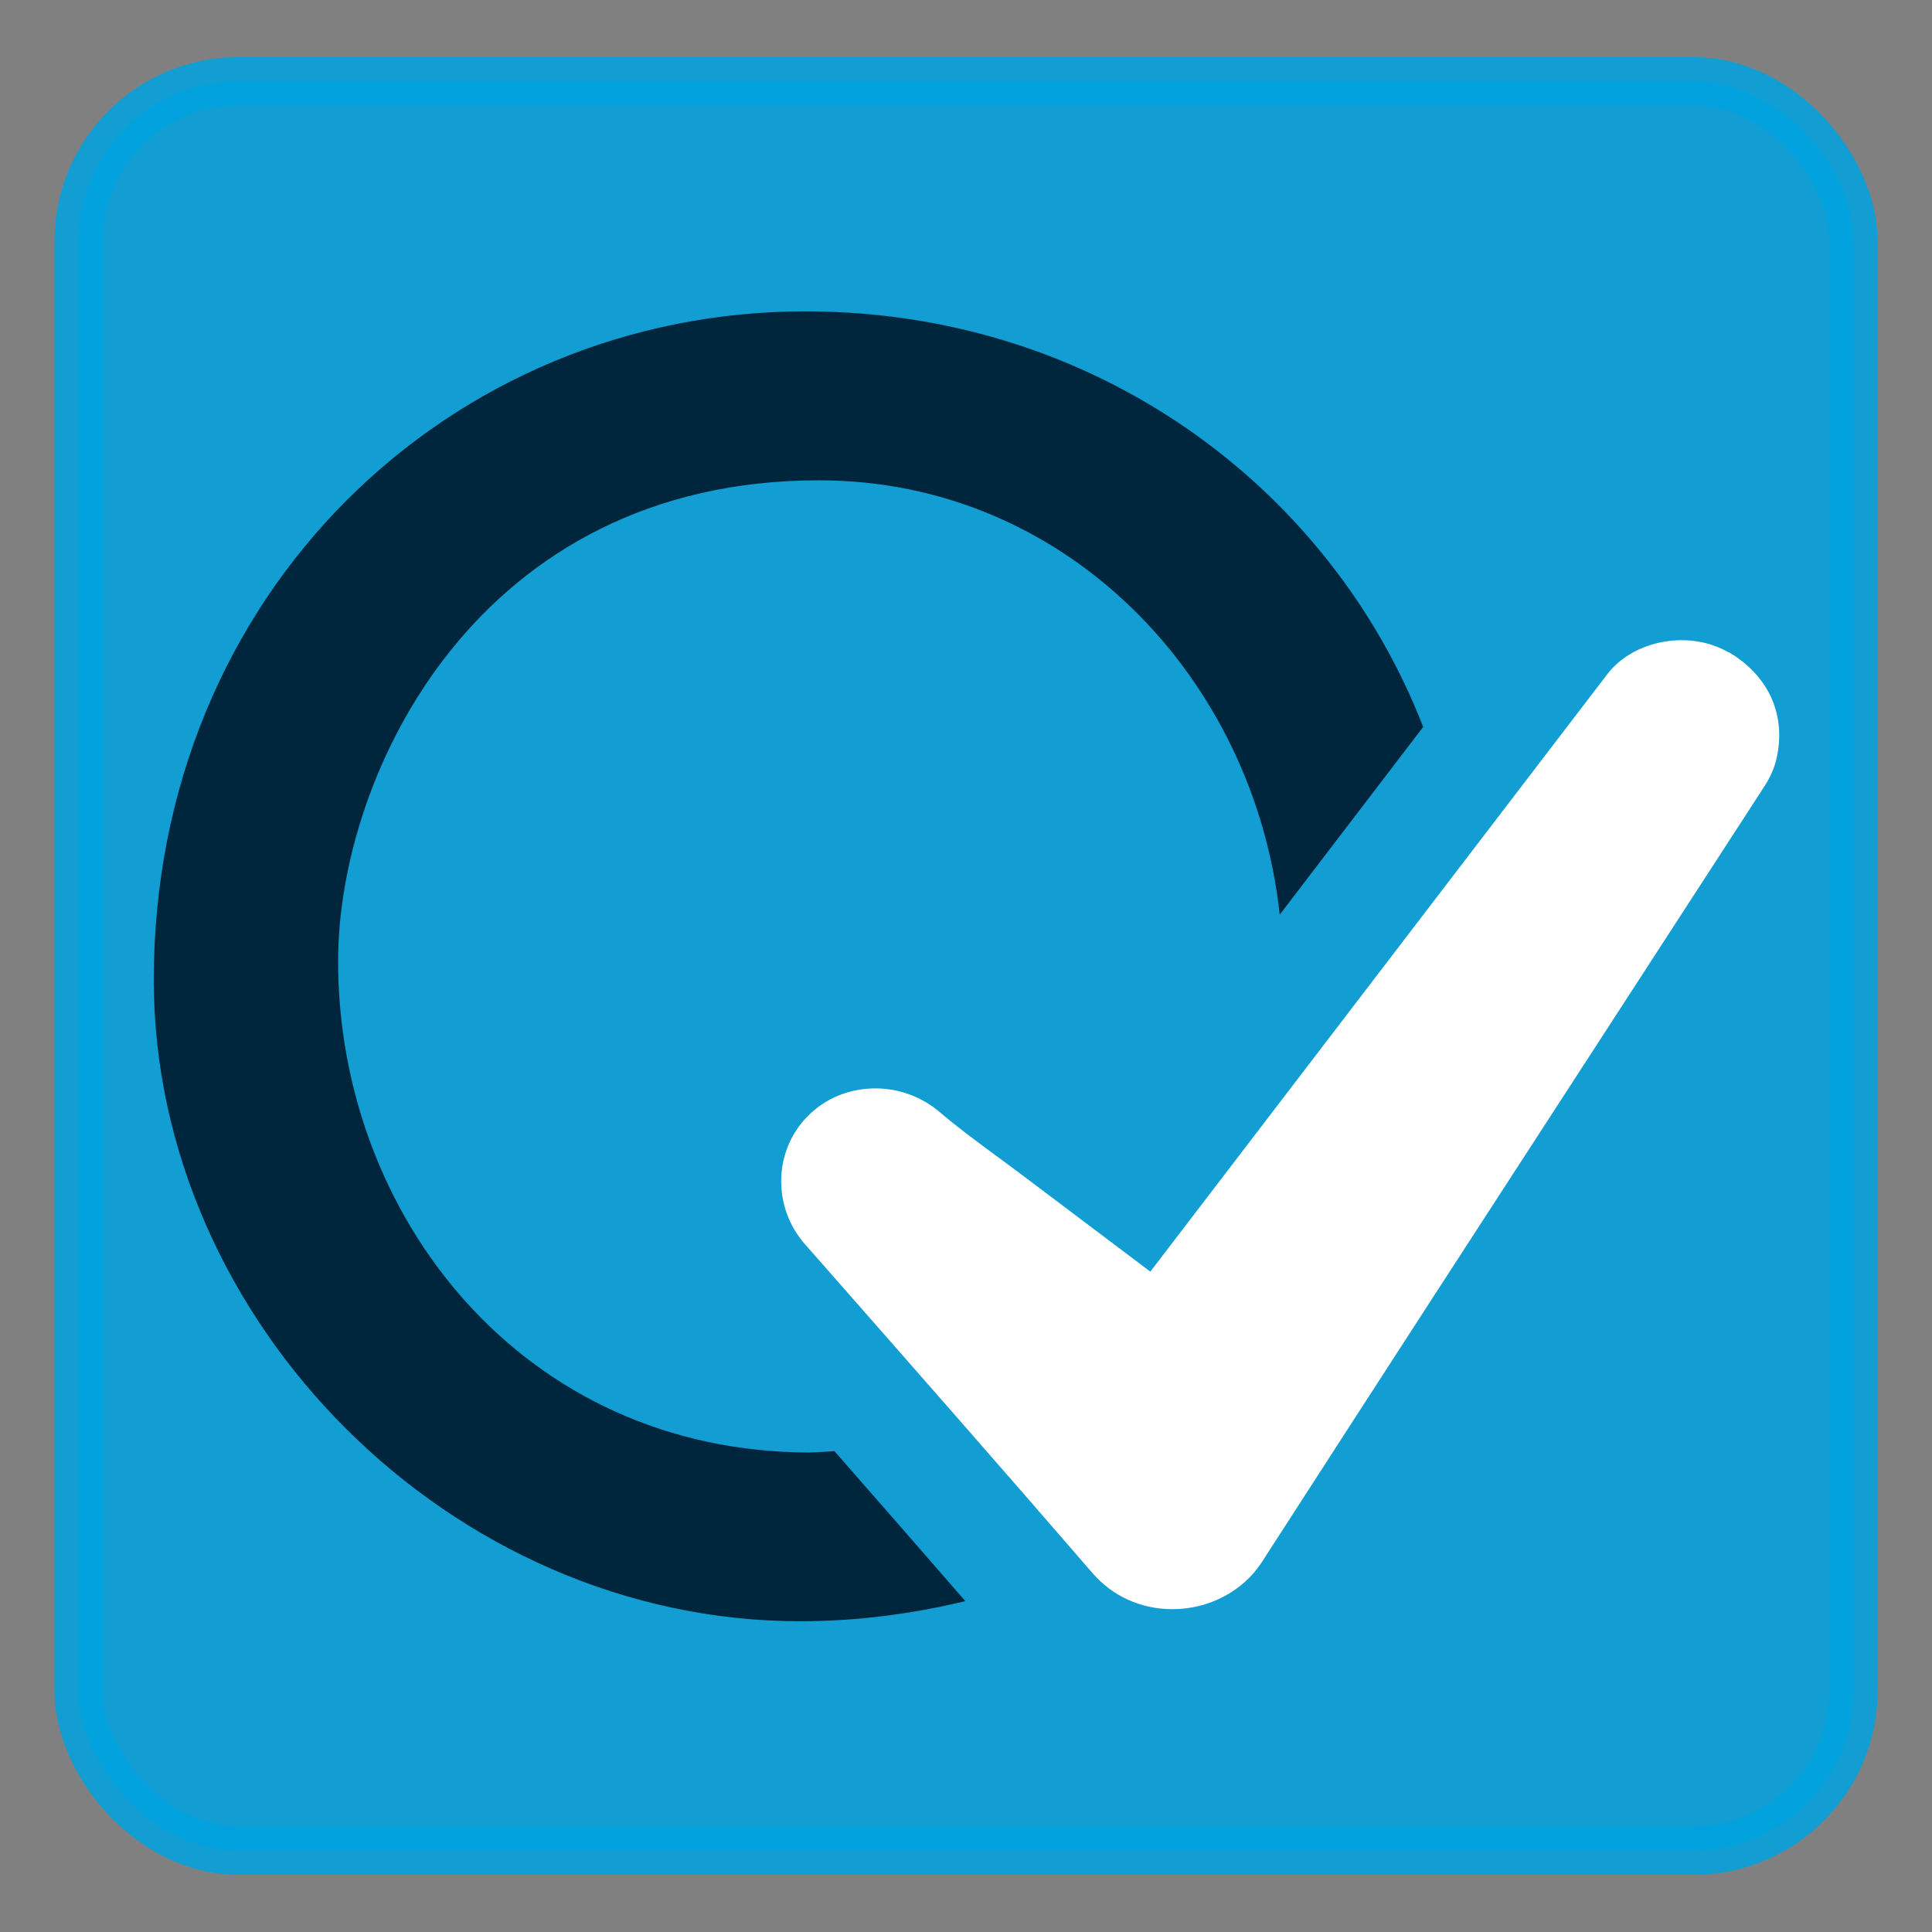
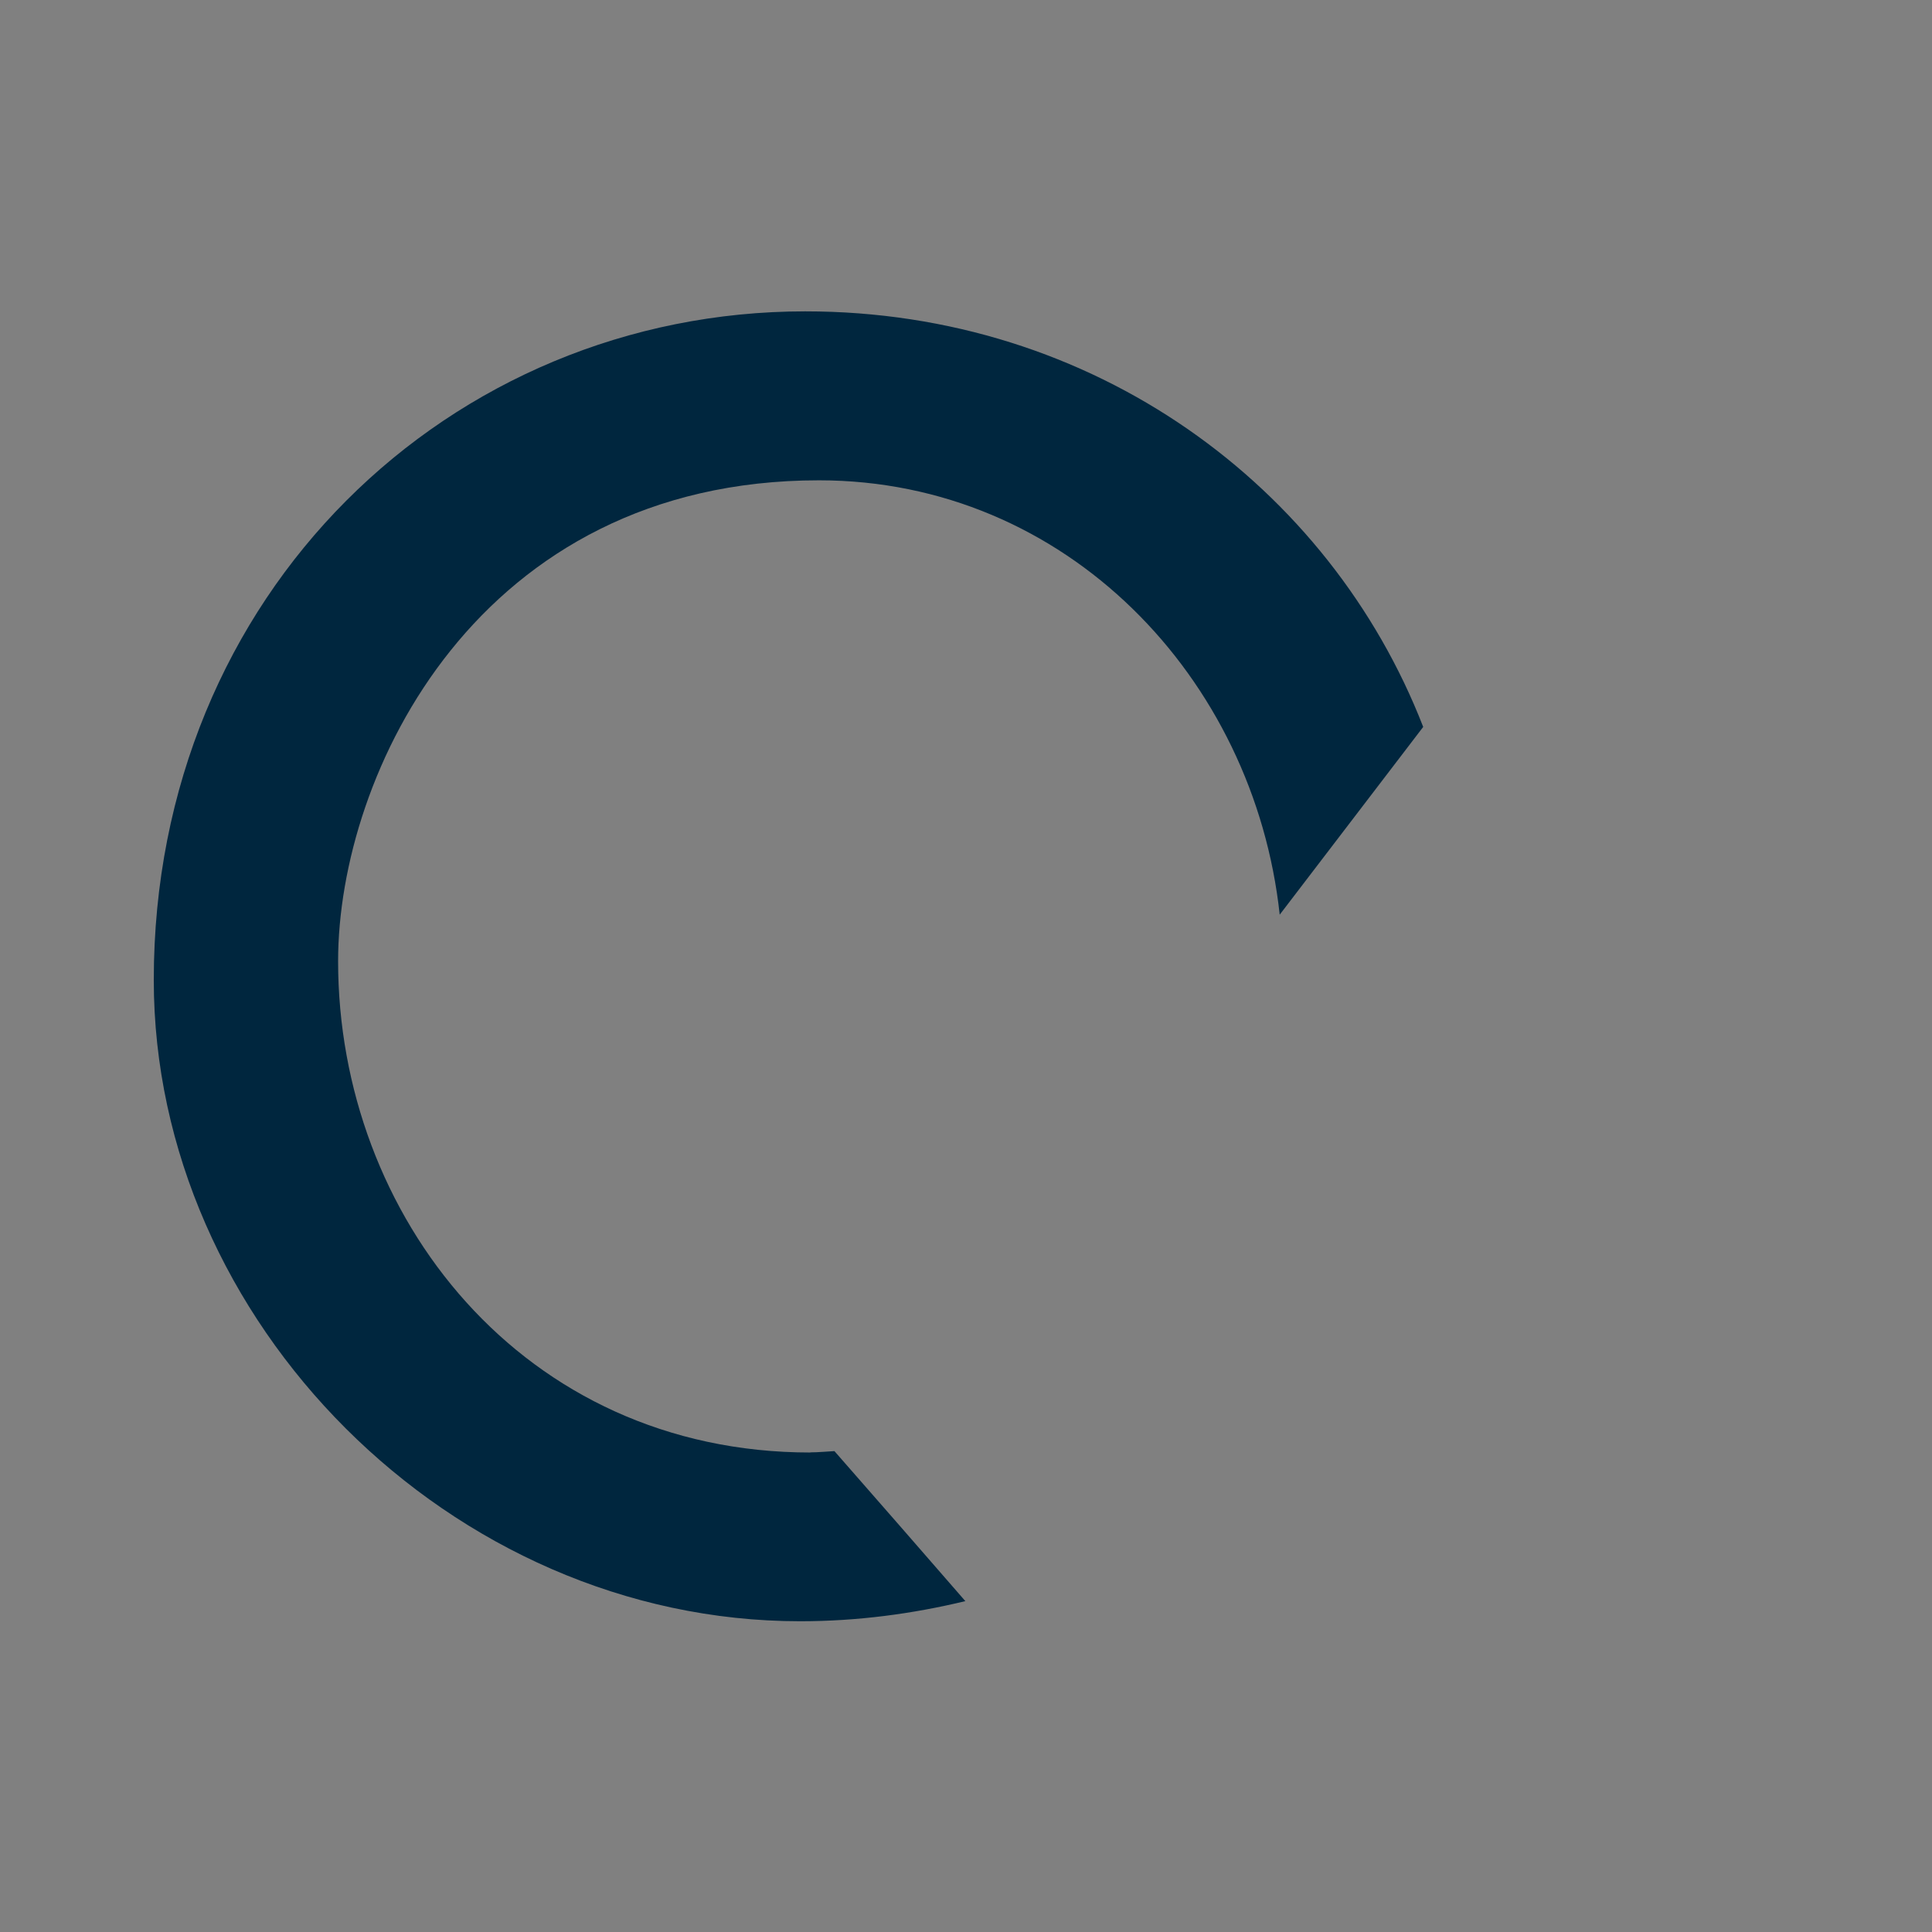
<svg xmlns="http://www.w3.org/2000/svg" xmlns:ns1="http://sodipodi.sourceforge.net/DTD/sodipodi-0.dtd" xmlns:ns2="http://www.inkscape.org/namespaces/inkscape" version="1.1" id="Layer_1" x="0px" y="0px" width="32px" height="32px" viewBox="0 0 32 32" enable-background="new 0 0 32 32" xml:space="preserve" ns1:docname="quality-suite.svg" ns2:version="1.3 (0e150ed, 2023-07-21)" ns2:export-filename="../../png/768px/large/quality-suite.png" ns2:export-xdpi="2304" ns2:export-ydpi="2304">
  <rect x="0" y="0" width="32" height="32" fill="#808080" stroke="none" />
  <defs id="defs4" />
  <ns1:namedview id="namedview4" pagecolor="#ffffff" bordercolor="#000000" borderopacity="0.25" ns2:showpageshadow="2" ns2:pageopacity="0.0" ns2:pagecheckerboard="0" ns2:deskcolor="#d1d1d1" ns2:zoom="5.5235553" ns2:cx="14.211861" ns2:cy="16.474896" ns2:window-width="2048" ns2:window-height="1099" ns2:window-x="0" ns2:window-y="25" ns2:window-maximized="0" ns2:current-layer="layer1" />
  <g ns2:groupmode="layer" id="layer1" ns2:label="Layer 1">
-     <rect style="opacity:0.86;fill:#00a3e0;stroke:#00a3e0;stroke-width:0.8;fill-opacity:1;stroke-opacity:1" id="rect4" width="29.397" height="29.307" x="1.302" y="1.346" ry="2.648" ns2:label="rect4" />
    <g id="g1" transform="matrix(1.212,0,0,1.212,44.967,30.609)">
      <path class="cls-1" d="m -26.025,-5.405 c -3.939,0 -6.456,-3.24 -6.456,-6.714 0,-2.564 1.912,-6.572 6.572,-6.572 3.376,0 5.946,2.696 6.296,5.936 l 1.961,-2.566 C -18.93,-18.609 -22.15,-21 -26.096,-21 -30.945,-21 -35,-17.154 -35,-11.863 c 0,4.662 4.055,8.764 8.833,8.764 0.782,0 1.535,-0.101 2.258,-0.275 -0.596,-0.686 -1.191,-1.368 -1.789,-2.05 -0.11,0.005 -0.216,0.017 -0.329,0.017" id="path1" style="fill:#00263e;stroke-width:0.168" />
-       <path class="cls-2" d="m -13.475,-16.338 c -0.536,-0.313 -1.299,-0.174 -1.66,0.295 l -6.246,8.166 -1.796,-1.353 c -0.11,-0.083 -0.221,-0.163 -0.33,-0.244 -0.268,-0.199 -0.517,-0.381 -0.755,-0.585 -0.243,-0.207 -0.554,-0.322 -0.876,-0.322 -0.352,0 -0.681,0.133 -0.922,0.376 -0.472,0.473 -0.49,1.245 -0.039,1.756 l 0.238,0.27 c 1.233,1.403 2.467,2.807 3.688,4.22 0.276,0.32 0.665,0.495 1.095,0.495 0.497,0 0.964,-0.246 1.22,-0.642 1.564,-2.426 3.135,-4.849 4.707,-7.27 l 2.167,-3.341 c 0.072,-0.113 0.126,-0.233 0.155,-0.349 0.147,-0.601 -0.094,-1.152 -0.647,-1.476" id="path2" style="fill:#ffffff;stroke-width:0.168" />
    </g>
  </g>
</svg>